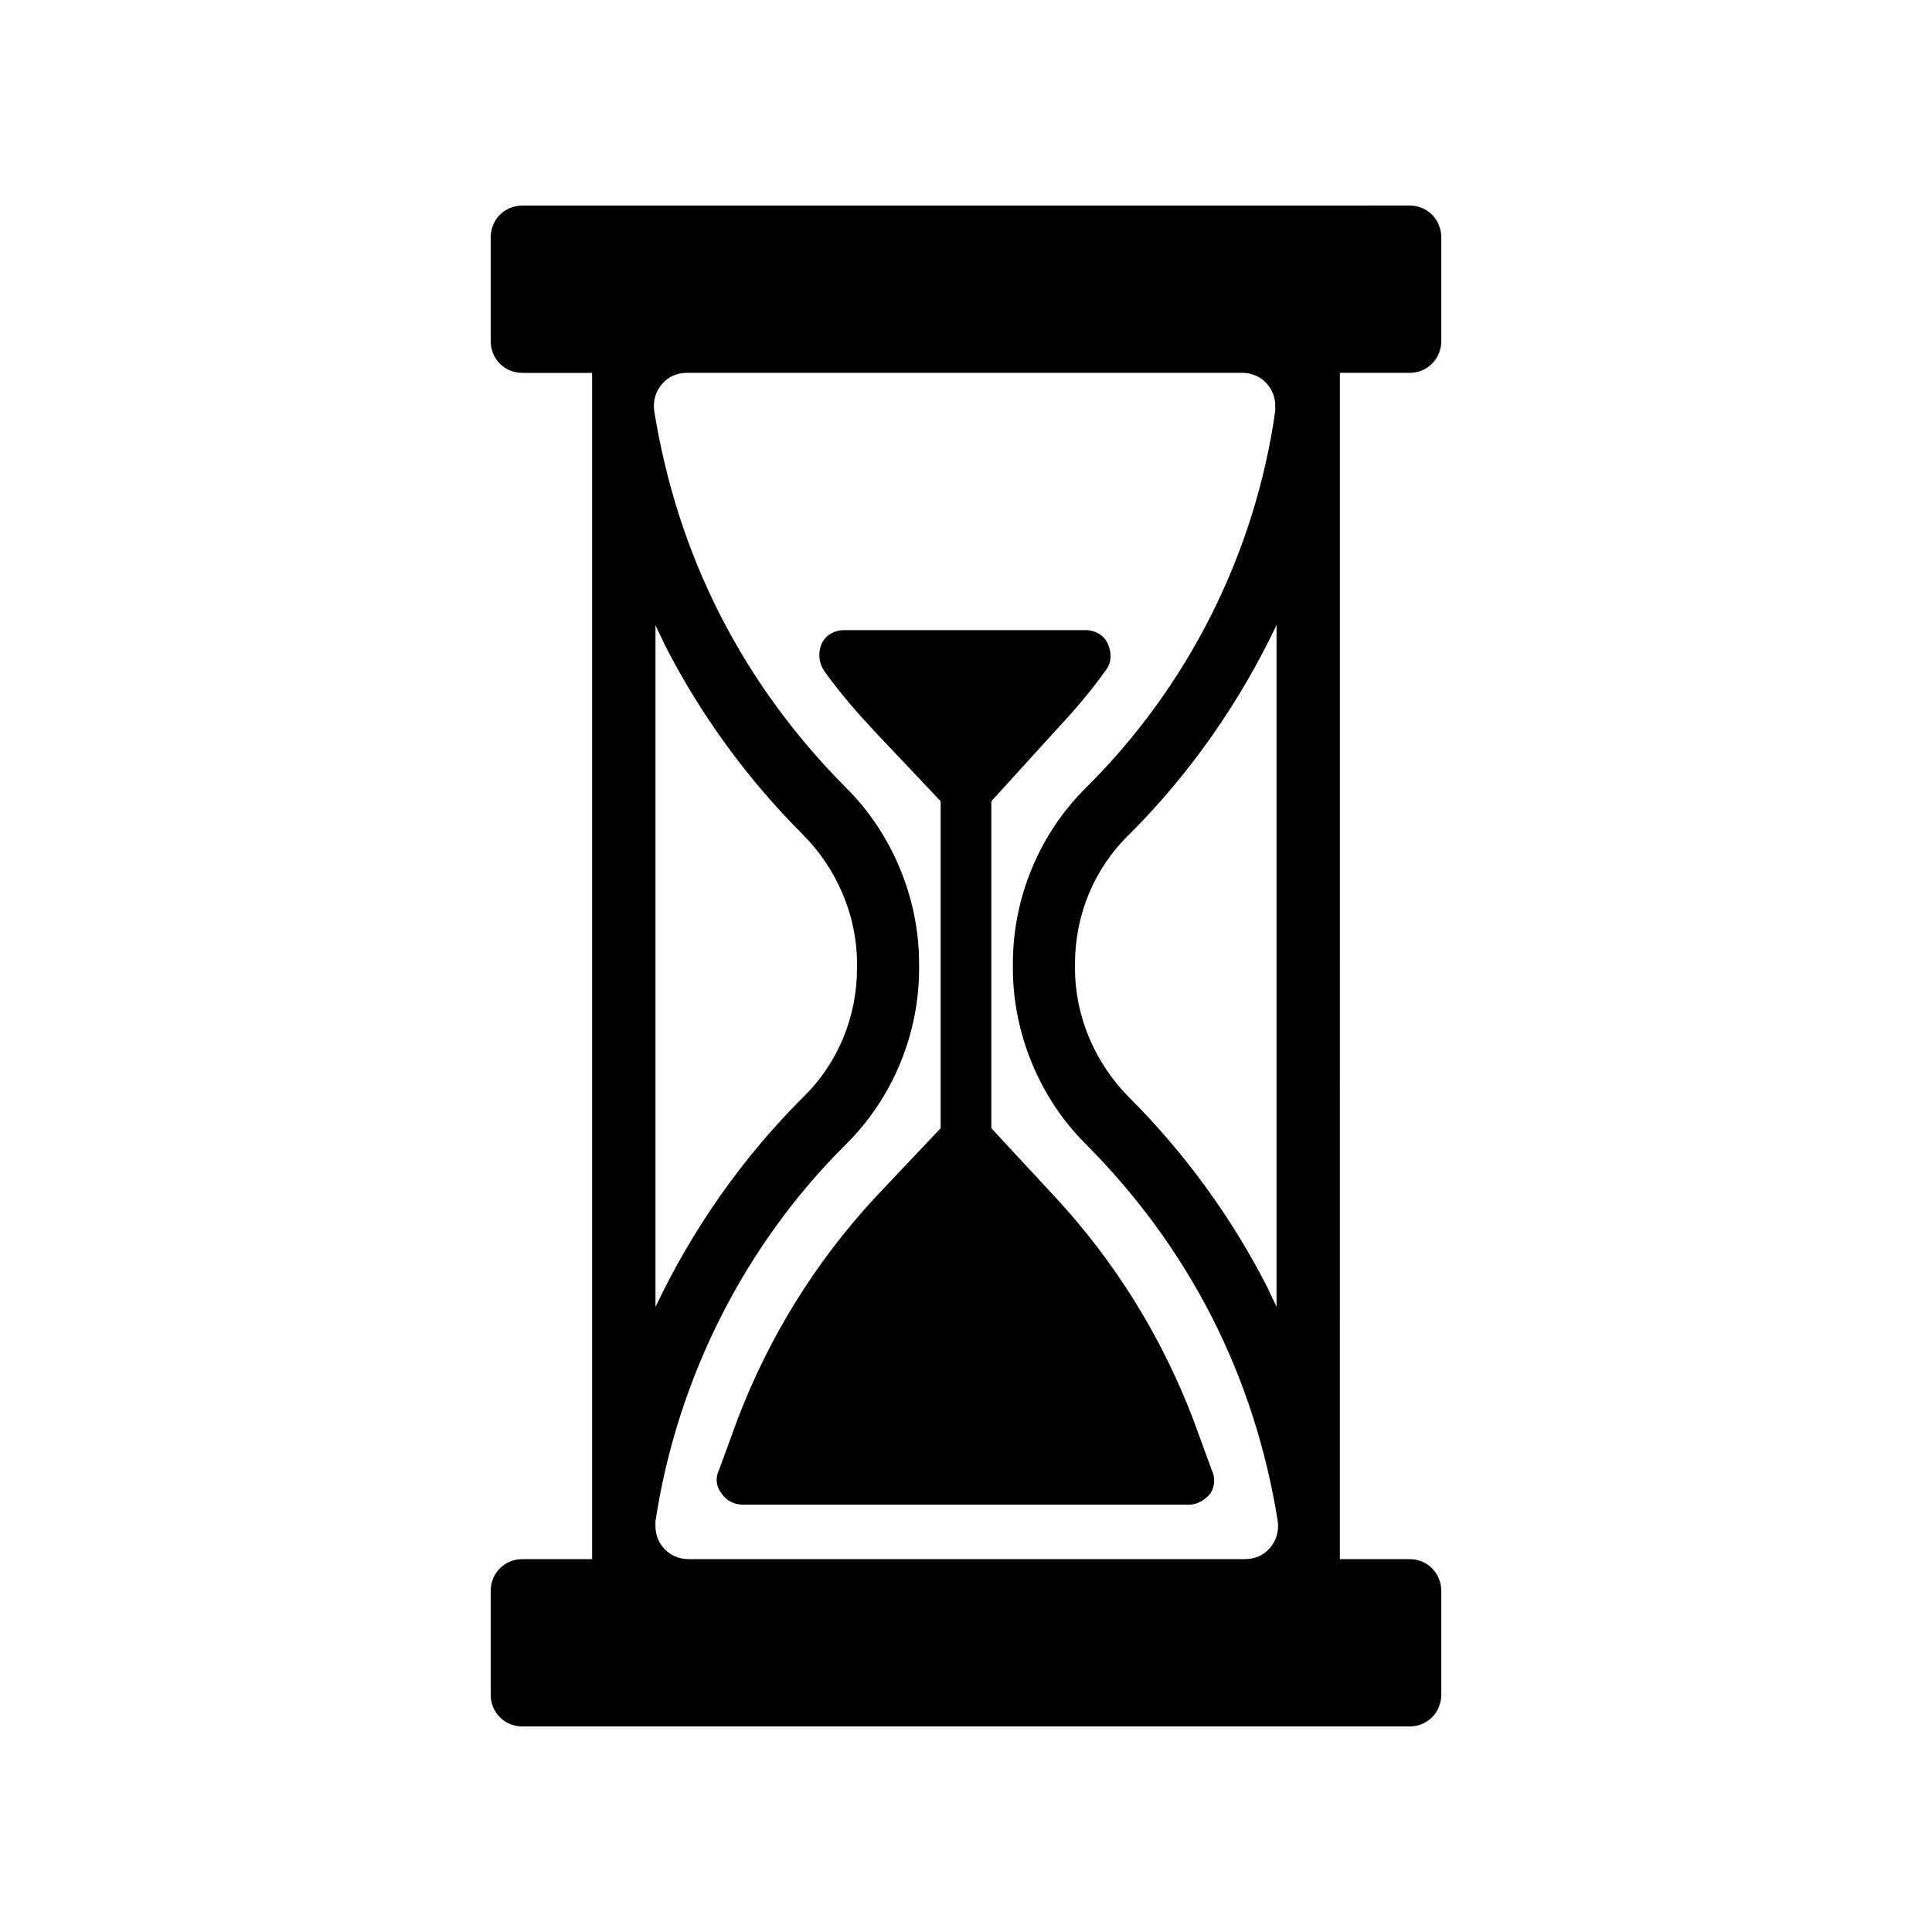
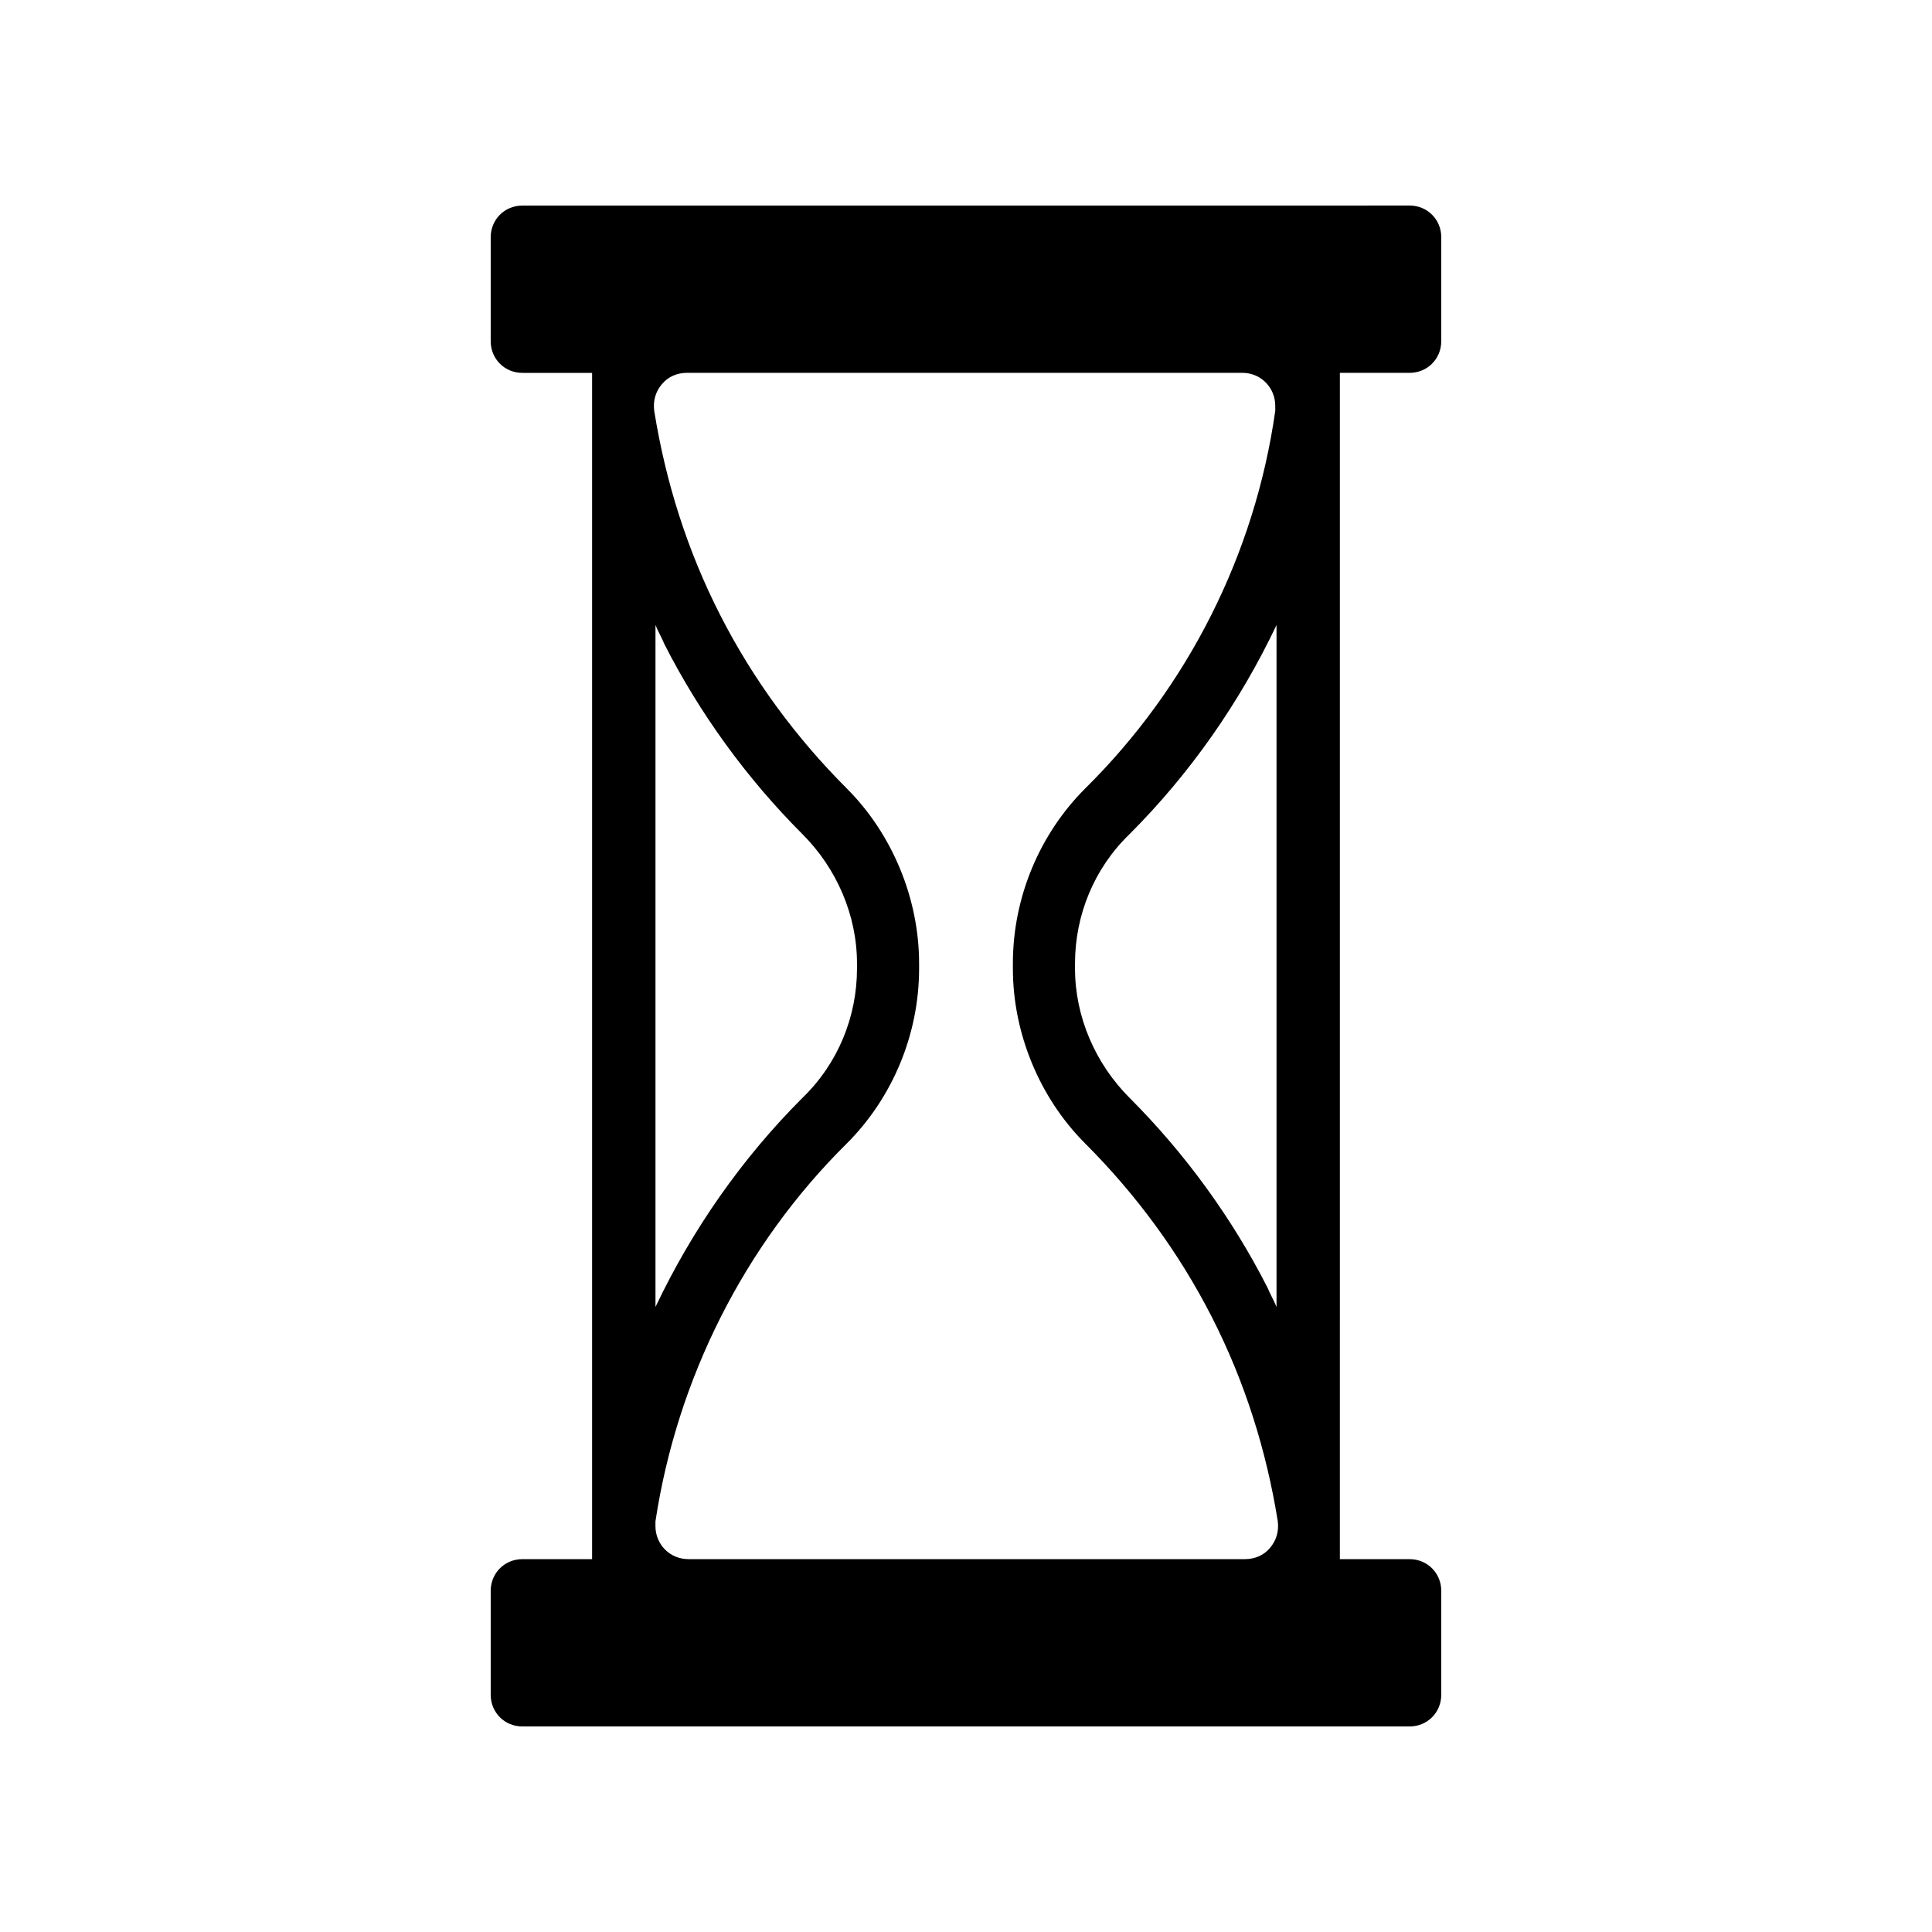
<svg xmlns="http://www.w3.org/2000/svg" fill="#000000" width="800px" height="800px" version="1.1" viewBox="144 144 512 512">
  <g>
    <path d="m517.55 242.81c4.703 0 8.398-3.695 8.398-8.398v-27.543c0-4.703-3.695-8.398-8.398-8.398l-235.11 0.008c-4.703 0-8.398 3.695-8.398 8.398v27.543c0 4.703 3.695 8.398 8.398 8.398h18.473v314.38l-18.473-0.008c-4.703 0-8.398 3.695-8.398 8.398v27.543c0 4.703 3.695 8.398 8.398 8.398h235.11c4.703 0 8.398-3.695 8.398-8.398v-27.543c0-4.703-3.695-8.398-8.398-8.398h-18.473l0.004-314.38zm-199.84 66.84c0.672 1.68 1.68 3.359 2.352 5.039 9.406 18.473 21.832 35.602 36.609 50.383 9.07 9.07 14.441 21.496 14.441 34.258v1.344c0 12.762-5.039 25.191-14.441 34.258-16.121 16.121-29.223 34.93-38.961 55.418zm0 237.46c5.707-37.617 23.512-73.219 50.715-100.09 12.09-12.09 19.145-28.887 19.145-46.352v-1.344c0-17.129-7.055-34.258-19.145-46.352-13.434-13.434-24.855-28.887-33.586-46.016-8.734-17.129-14.441-35.266-17.465-54.074-0.336-2.688 0.336-5.039 2.016-7.055s4.031-3.023 6.719-3.023h147.11c5.039 0 8.734 4.031 8.734 8.734v1.344c-5.379 37.957-23.18 73.223-50.387 100.09-12.09 12.09-19.145 28.887-19.145 46.352v1.344c0 17.129 7.055 34.258 19.145 46.352 13.434 13.434 24.855 28.887 33.586 46.016 8.734 17.129 14.441 35.266 17.465 54.074 0.336 2.688-0.336 5.039-2.016 7.055-1.68 2.016-4.031 3.023-6.719 3.023l-147.45-0.004c-5.039 0-8.734-4.031-8.734-8.734 0.004-0.672 0.004-1.008 0.004-1.344zm164.58-56.762c-0.672-1.68-1.68-3.359-2.352-5.039-9.406-18.473-21.832-35.602-36.609-50.383-9.07-9.07-14.441-21.496-14.441-34.258v-1.344c0-12.762 5.039-25.191 14.441-34.258 16.121-16.121 29.223-34.93 38.961-55.418z" />
-     <path d="m464.82 539.72c-1.344 1.68-3.359 3.023-5.711 3.023h-118.22c-2.352 0-4.367-1.008-5.711-3.023-1.344-1.68-1.68-4.031-0.672-6.047l5.039-13.77c8.398-21.832 20.488-41.312 36.273-58.441l17.465-18.473v-86.656l-17.465-18.473c-4.703-5.039-9.406-10.41-13.434-16.121-1.344-2.016-1.68-4.703-0.672-7.055 1.008-2.352 3.359-3.695 6.047-3.695h63.816c2.688 0 5.039 1.344 6.047 3.695 1.008 2.352 1.008 5.039-0.672 7.055-4.031 5.711-8.734 11.082-13.434 16.121l-16.801 18.473v86.656l17.129 18.473c15.785 17.129 27.879 36.609 36.273 58.441l5.039 13.77c1.008 2.016 0.672 4.367-0.336 6.047z" />
  </g>
</svg>